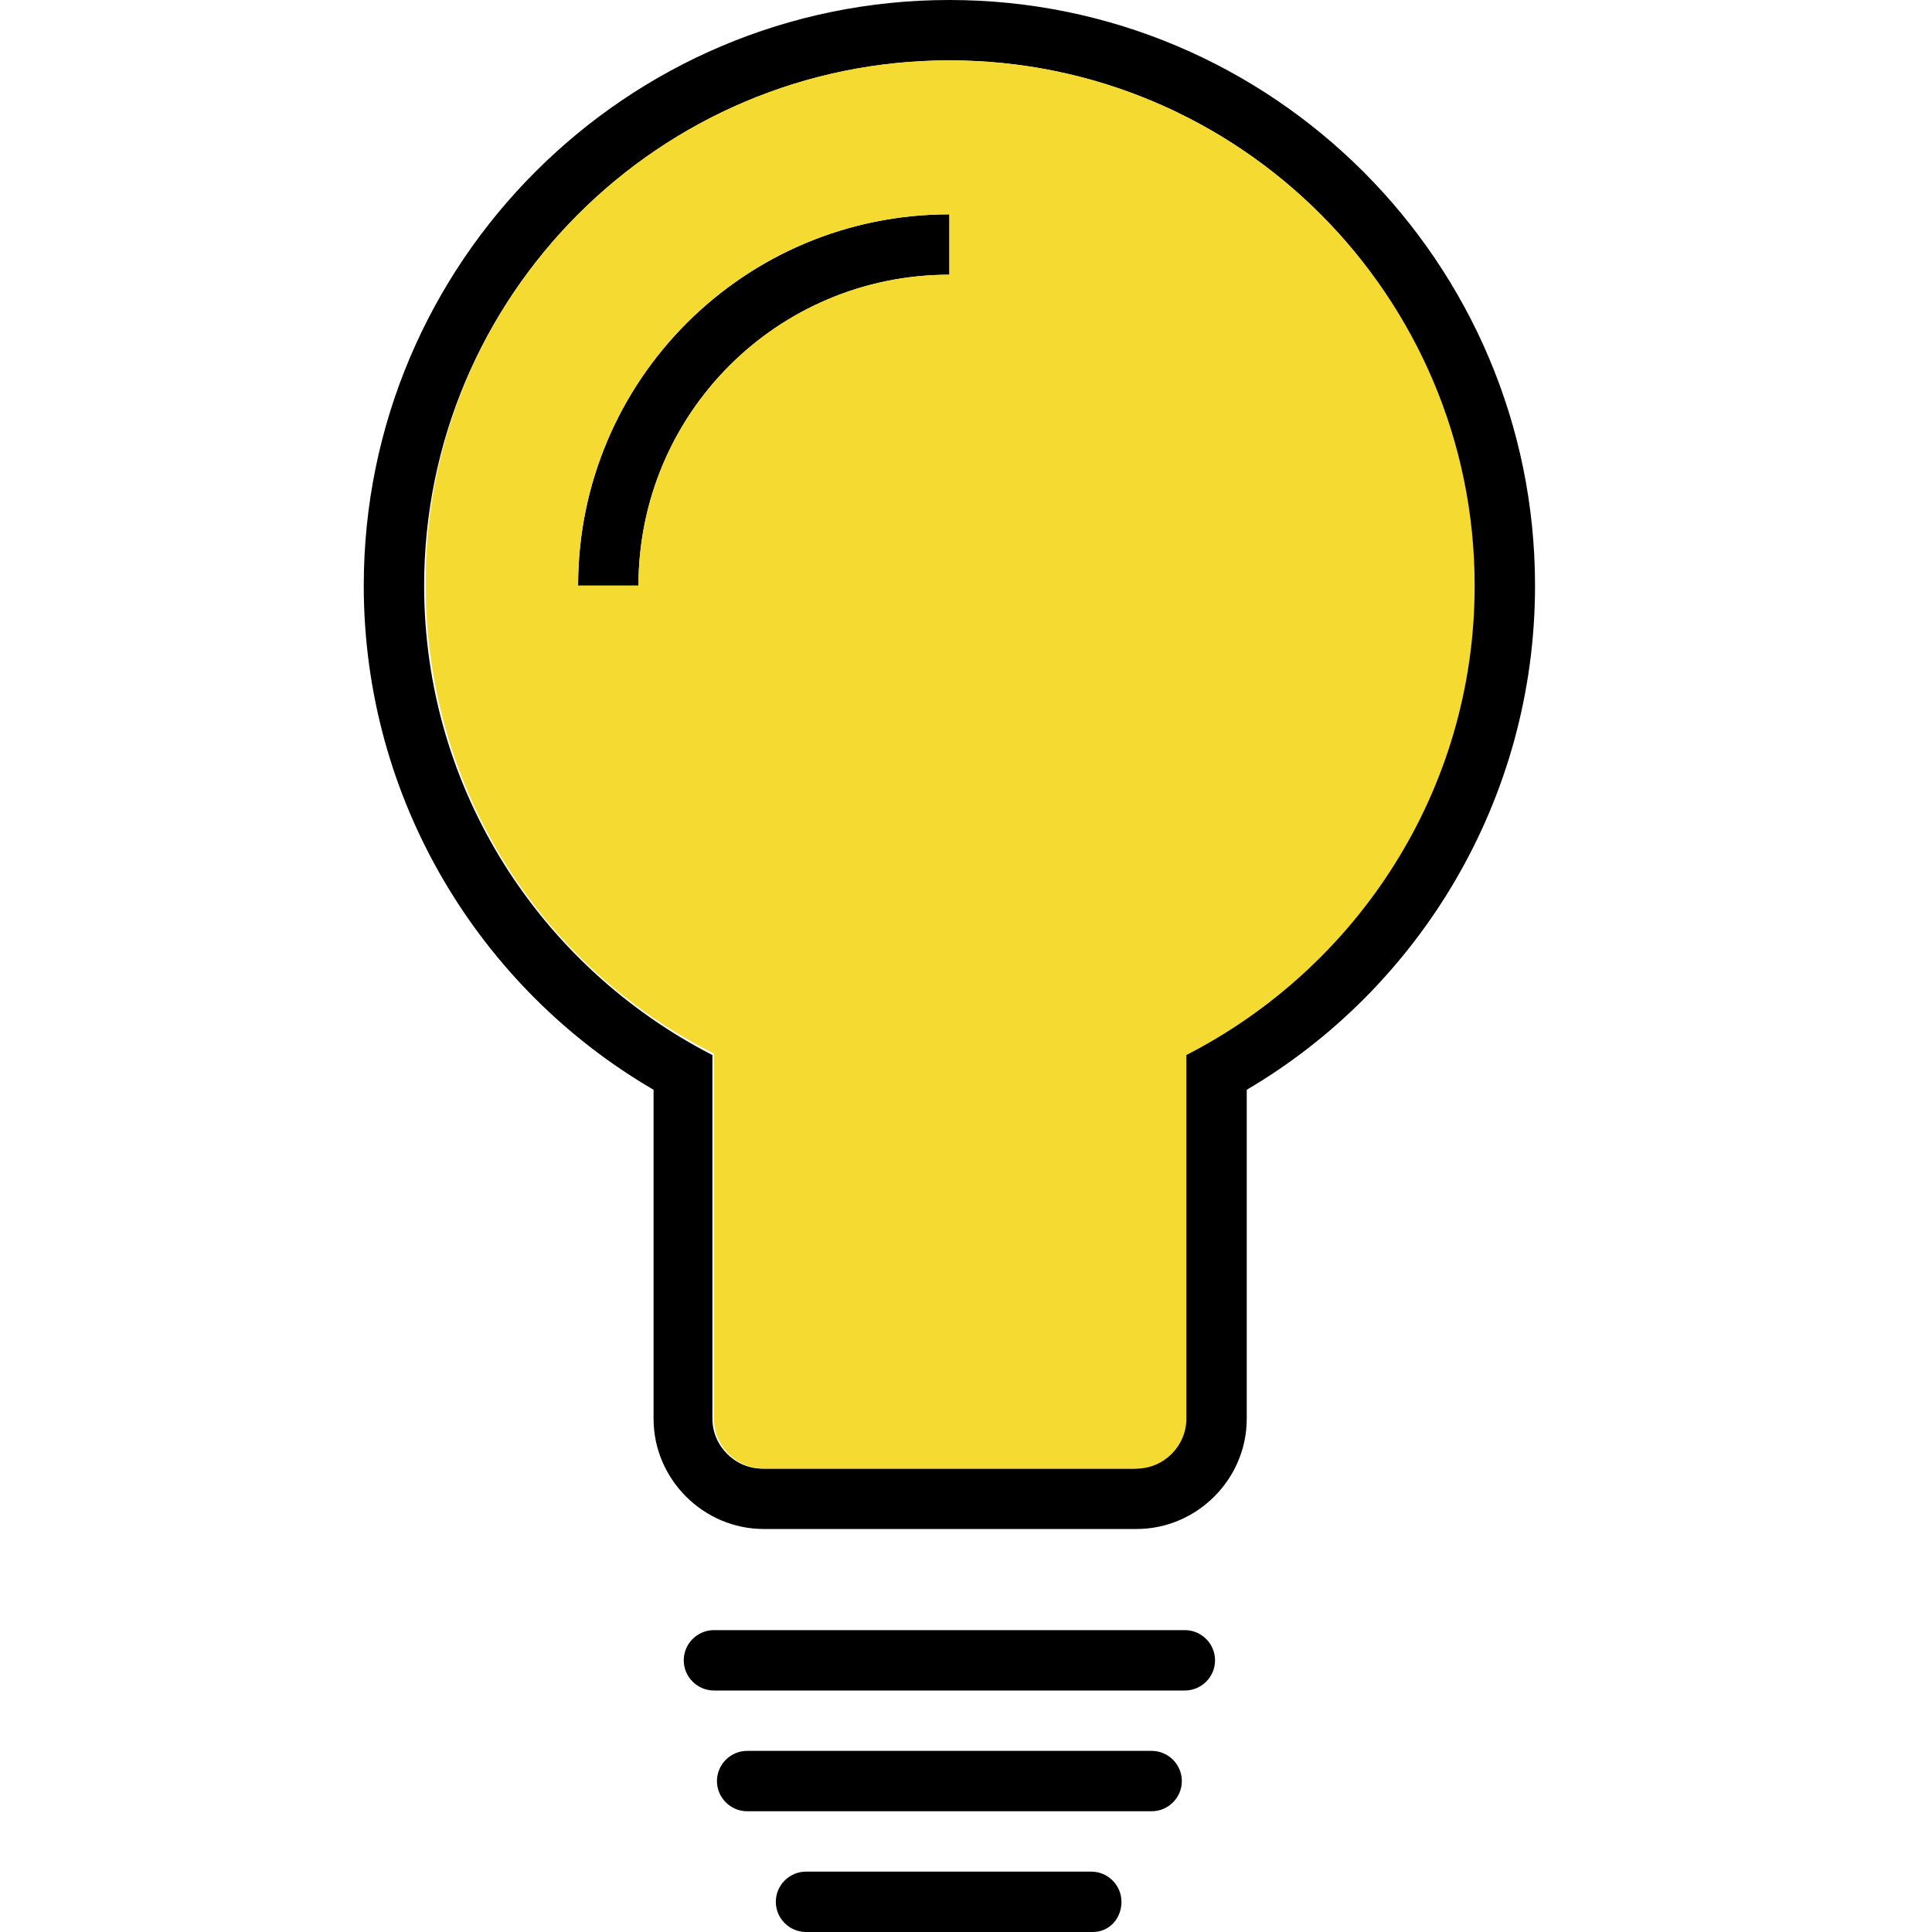
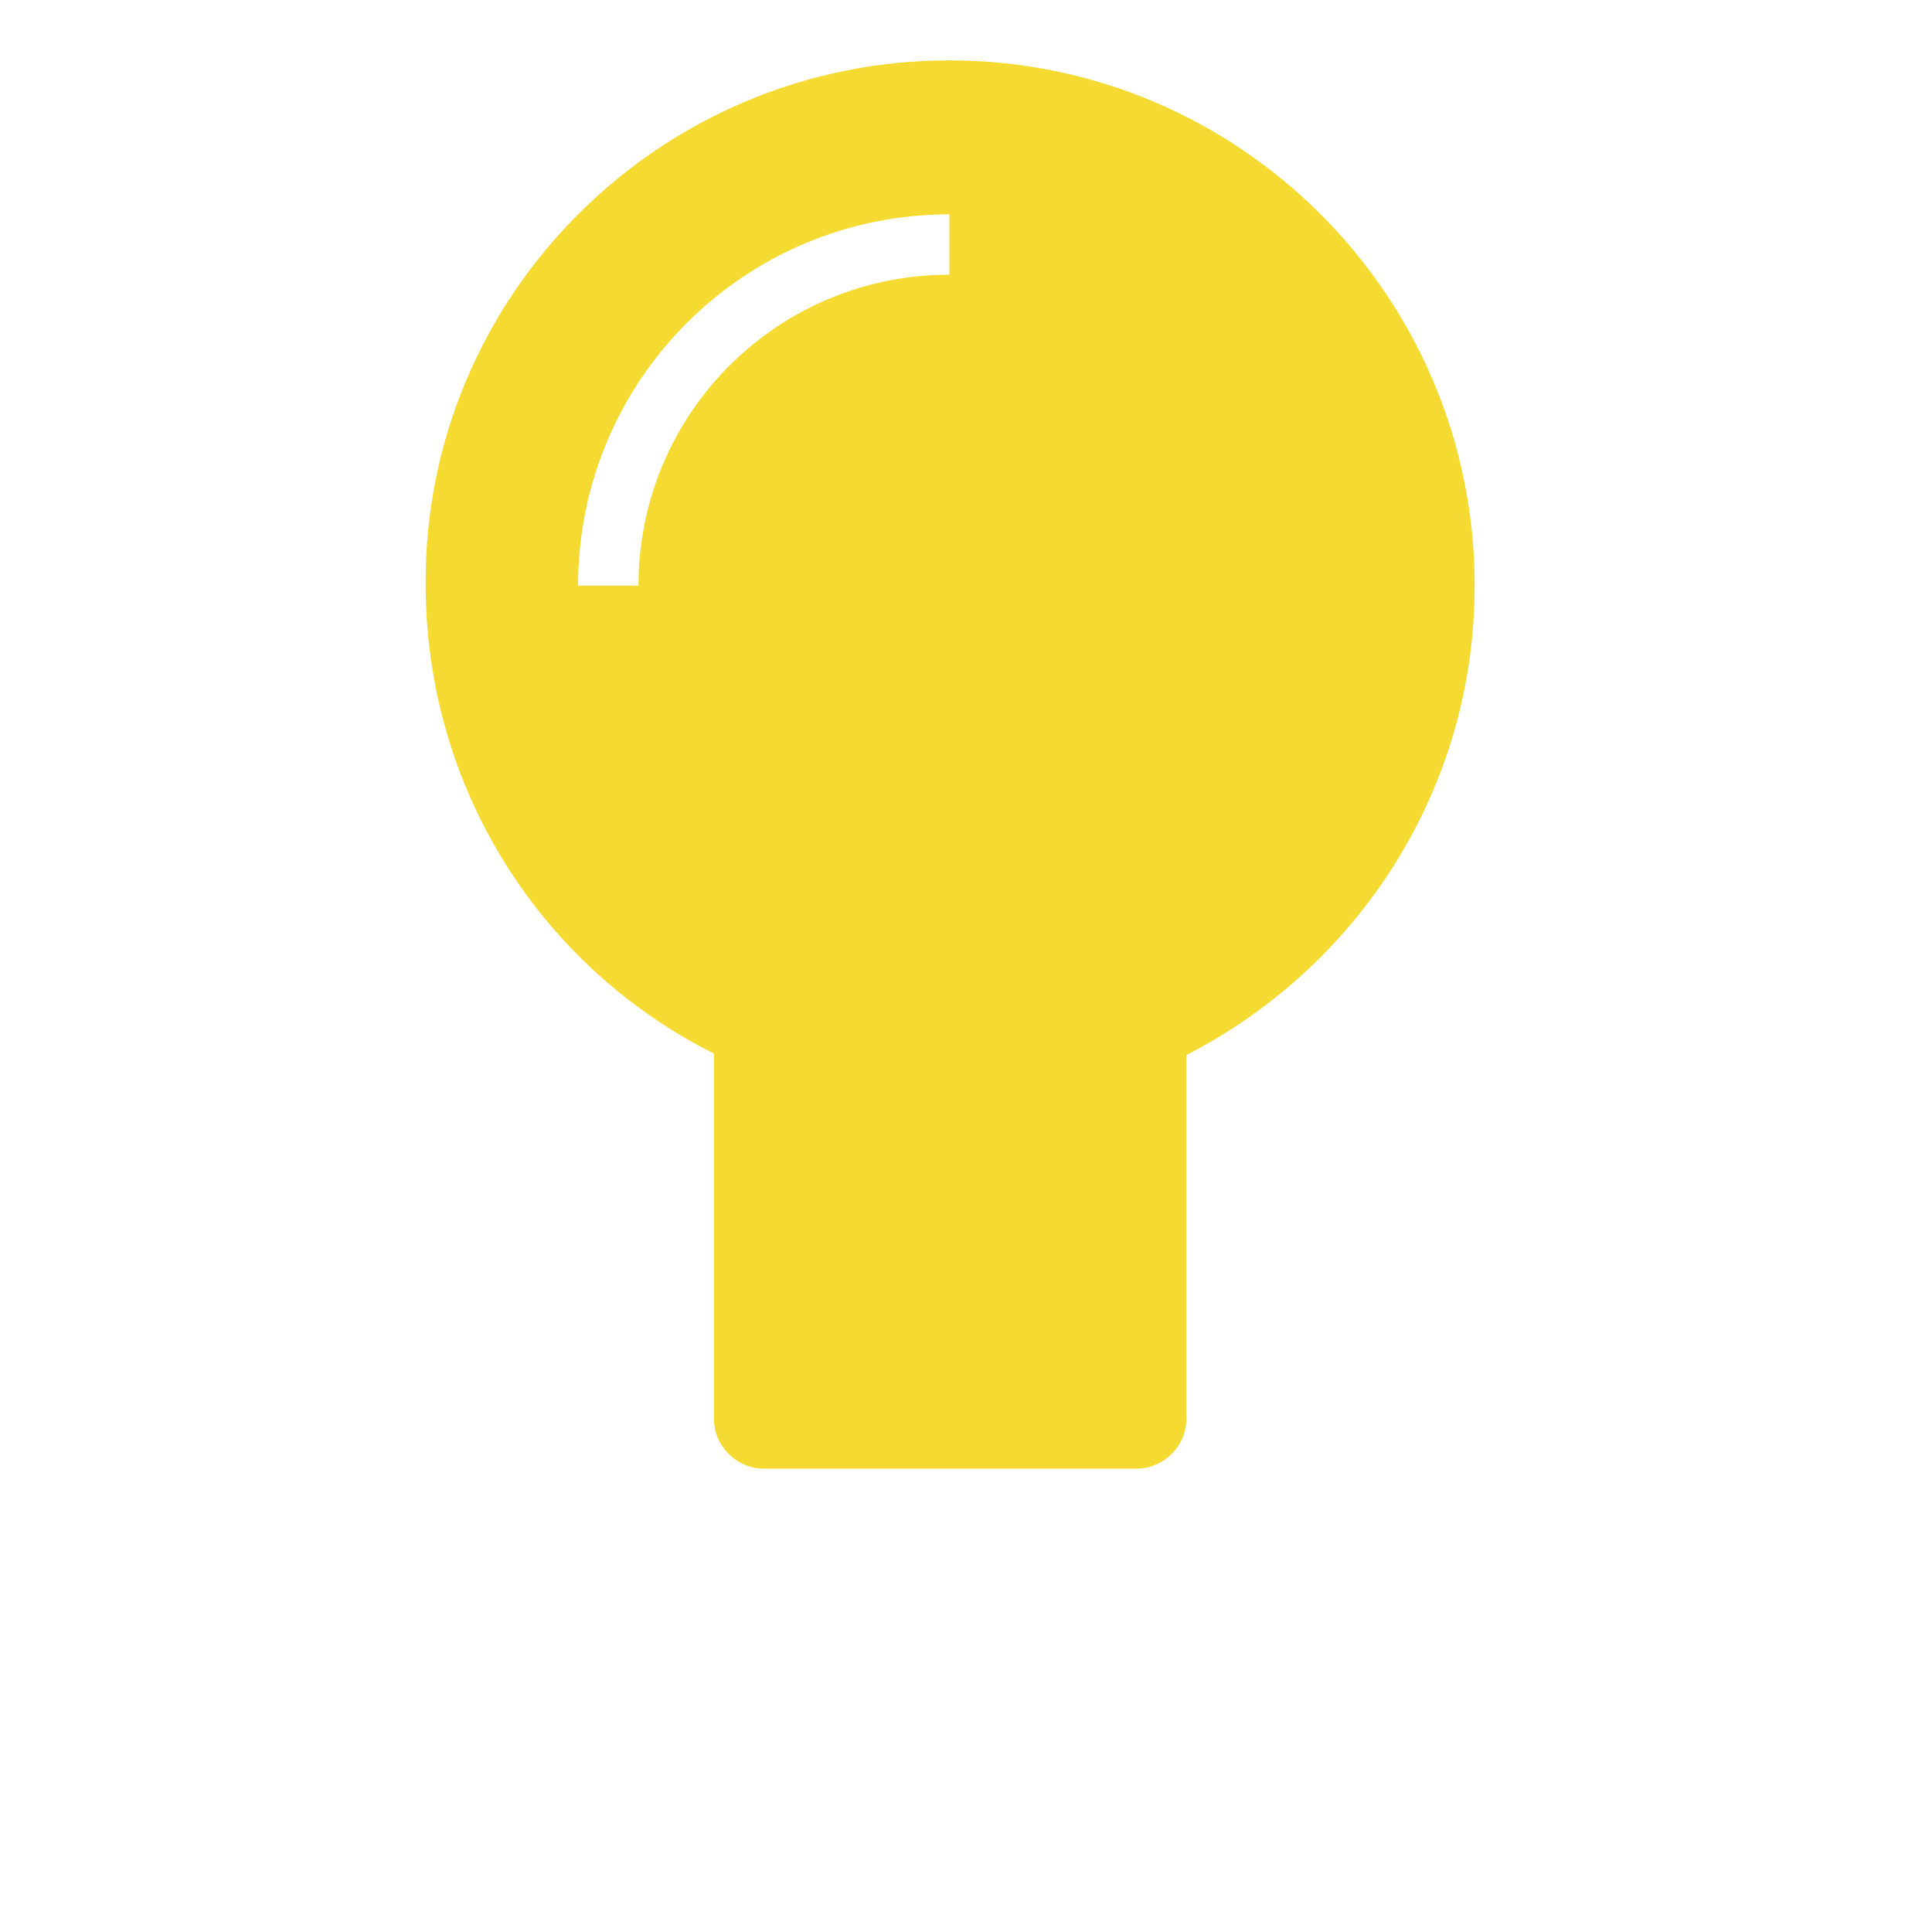
<svg xmlns="http://www.w3.org/2000/svg" id="Layer_1" style="enable-background:new 0 0 128 128;" version="1.1" viewBox="0 0 128 128" xml:space="preserve">
  <style type="text/css">
	.st0{fill-rule:evenodd;clip-rule:evenodd;}
	.st1{fill-rule:evenodd;clip-rule:evenodd;fill:#7ACED7;}
</style>
  <g id="XMLID_10_">
-     <path d="M62.9,0c21.4,0,38.8,17.4,38.8,38.8c0,14.2-7.7,26.7-19.1,33.4V94c0,4-3.3,7.3-7.3,7.3H50.6   c-4,0-7.3-3.3-7.3-7.3V72.2C31.8,65.5,24.1,53,24.1,38.8C24.1,17.4,41.5,0,62.9,0L62.9,0z M62.9,4C43.7,4,28.1,19.6,28.1,38.8   c0,13.6,7.8,25.3,19.1,31.1V94c0,1.8,1.5,3.3,3.3,3.3h24.6c1.8,0,3.3-1.5,3.3-3.3V69.8c11.4-5.7,19.1-17.5,19.1-31.1   C97.7,19.6,82.1,4,62.9,4L62.9,4z M62.9,18.2L62.9,18.2l0-4h0c-13.6,0-24.6,11-24.6,24.6h4C42.3,27.4,51.5,18.2,62.9,18.2   L62.9,18.2z M72.4,128H53.4c-1.1,0-2-0.9-2-2s0.9-2,2-2h18.9c1.1,0,2,0.9,2,2S73.5,128,72.4,128L72.4,128z M76.3,120H49.5   c-1.1,0-2-0.9-2-2s0.9-2,2-2h26.8c1.1,0,2,0.9,2,2S77.4,120,76.3,120L76.3,120z M78.5,112H47.3c-1.1,0-2-0.9-2-2c0-1.1,0.9-2,2-2   h31.2c1.1,0,2,0.9,2,2C80.5,111.1,79.6,112,78.5,112z" id="XMLID_14_" fill="#000000" opacity="1" original-fill="#000000" />
-     <path d="M62.9,4c19.2,0,34.8,15.6,34.8,34.8c0,13.6-7.8,25.3-19.1,31.1V94c0,1.8-1.5,3.3-3.3,3.3H50.6   c-1.8,0-3.3-1.5-3.3-3.3V69.8c-11.4-5.7-19.1-17.5-19.1-31.1C28.1,19.6,43.7,4,62.9,4L62.9,4z M62.9,18.2L62.9,18.2l0-4h0   c-13.6,0-24.6,11-24.6,24.6h4C42.3,27.4,51.5,18.2,62.9,18.2z" id="XMLID_11_" fill="#f5db31" opacity="1" original-fill="#7aced7" />
+     <path d="M62.9,4c19.2,0,34.8,15.6,34.8,34.8c0,13.6-7.8,25.3-19.1,31.1V94c0,1.8-1.5,3.3-3.3,3.3H50.6   c-1.8,0-3.3-1.5-3.3-3.3V69.8c-11.4-5.7-19.1-17.5-19.1-31.1C28.1,19.6,43.7,4,62.9,4L62.9,4z M62.9,18.2l0-4h0   c-13.6,0-24.6,11-24.6,24.6h4C42.3,27.4,51.5,18.2,62.9,18.2z" id="XMLID_11_" fill="#f5db31" opacity="1" original-fill="#7aced7" />
  </g>
</svg>